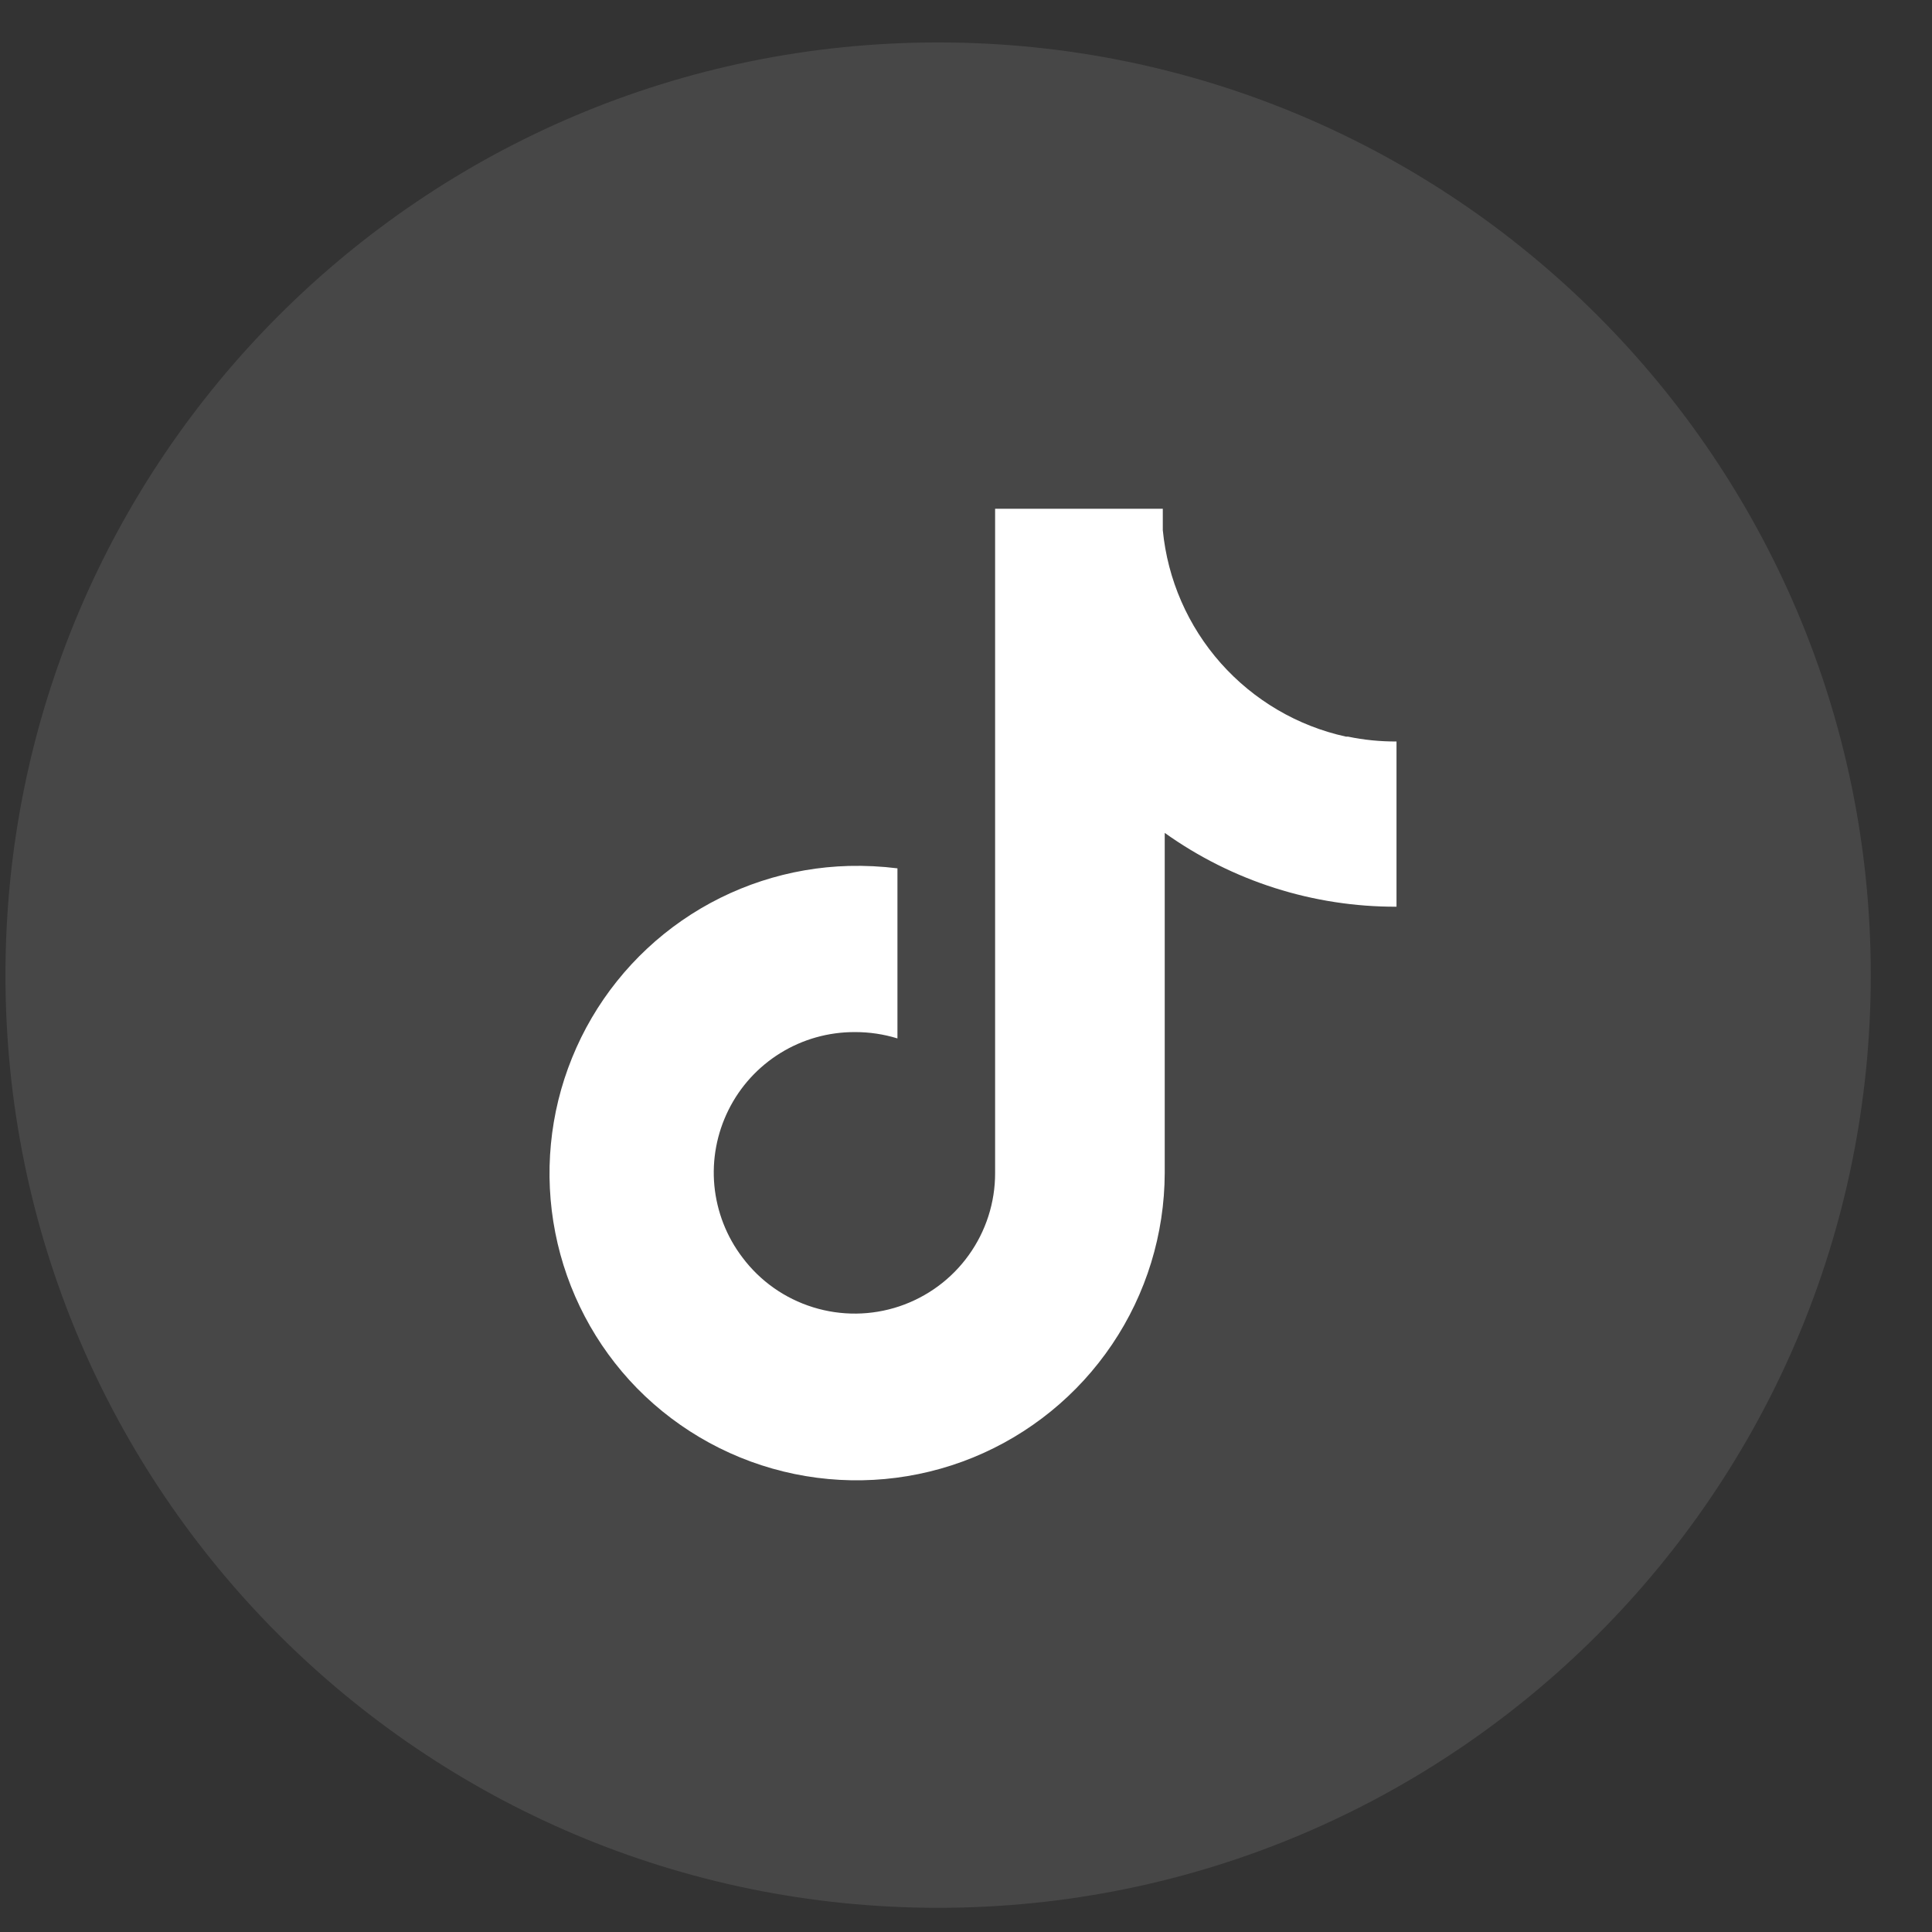
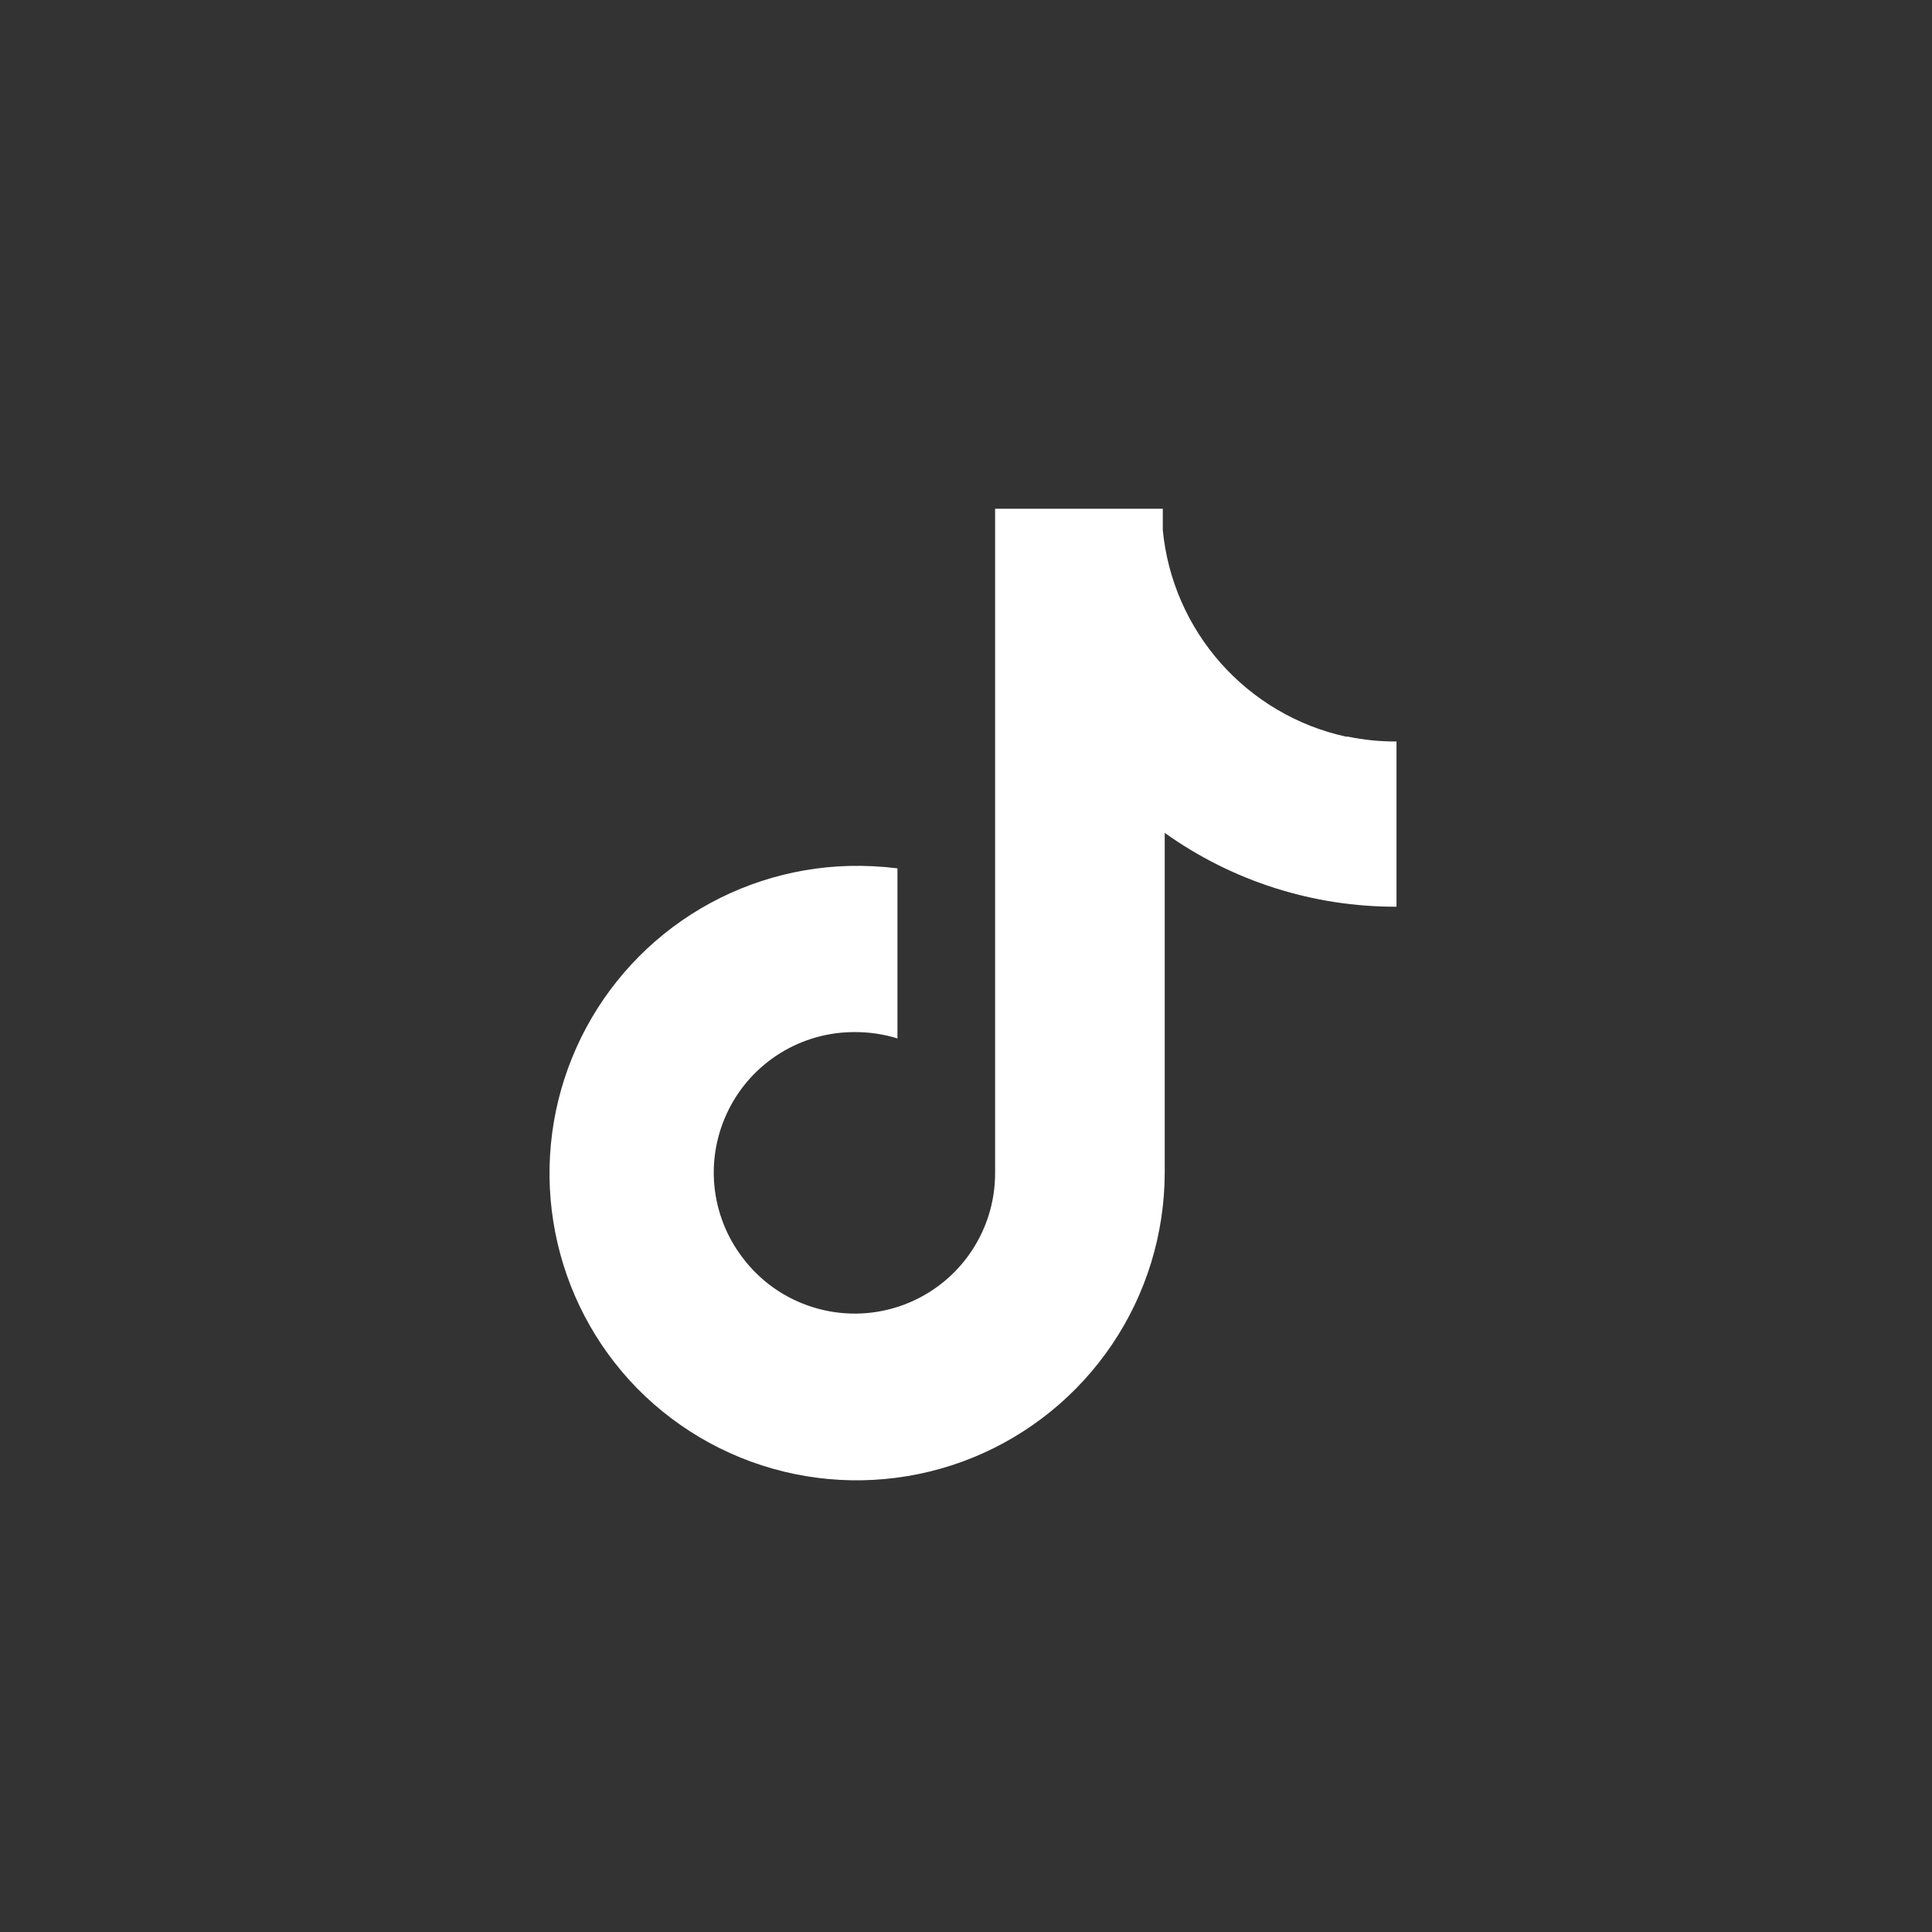
<svg xmlns="http://www.w3.org/2000/svg" width="29" height="29" viewBox="0 0 29 29" fill="none">
  <rect x="0" y="0" width="29" height="29" fill="#333333" stroke="none" />
-   <path opacity="0.1" fill-rule="evenodd" clip-rule="evenodd" d="M0.082 14.637C0.082 6.905 6.35 0.637 14.082 0.637C21.814 0.637 28.081 6.905 28.081 14.637C28.081 22.369 21.814 28.637 14.082 28.637C6.35 28.637 0.082 22.369 0.082 14.637Z" fill="white" />
  <path d="M20.203 11.057C19.476 10.898 18.819 10.511 18.325 9.955C17.831 9.398 17.526 8.699 17.454 7.958V7.637H14.937V17.607C14.938 18.05 14.799 18.481 14.541 18.84C14.283 19.2 13.918 19.468 13.498 19.609C13.079 19.749 12.626 19.754 12.203 19.622C11.781 19.491 11.41 19.23 11.145 18.876C10.906 18.563 10.761 18.19 10.723 17.798C10.686 17.407 10.76 17.013 10.935 16.661C11.11 16.308 11.381 16.012 11.715 15.806C12.05 15.599 12.436 15.491 12.829 15.492C13.047 15.491 13.263 15.523 13.471 15.587V13.034C13.229 13.004 12.986 12.992 12.742 12.998C11.844 13.022 10.973 13.307 10.235 13.818C9.497 14.33 8.924 15.046 8.587 15.878C8.249 16.71 8.162 17.622 8.335 18.503C8.508 19.384 8.934 20.196 9.562 20.838C10.205 21.492 11.027 21.94 11.925 22.125C12.823 22.31 13.756 22.224 14.605 21.878C15.454 21.531 16.181 20.94 16.693 20.18C17.206 19.42 17.48 18.524 17.483 17.607V12.502C18.498 13.227 19.715 13.614 20.962 13.61V11.13C20.717 11.131 20.473 11.107 20.233 11.057H20.203Z" fill="white" />
</svg>